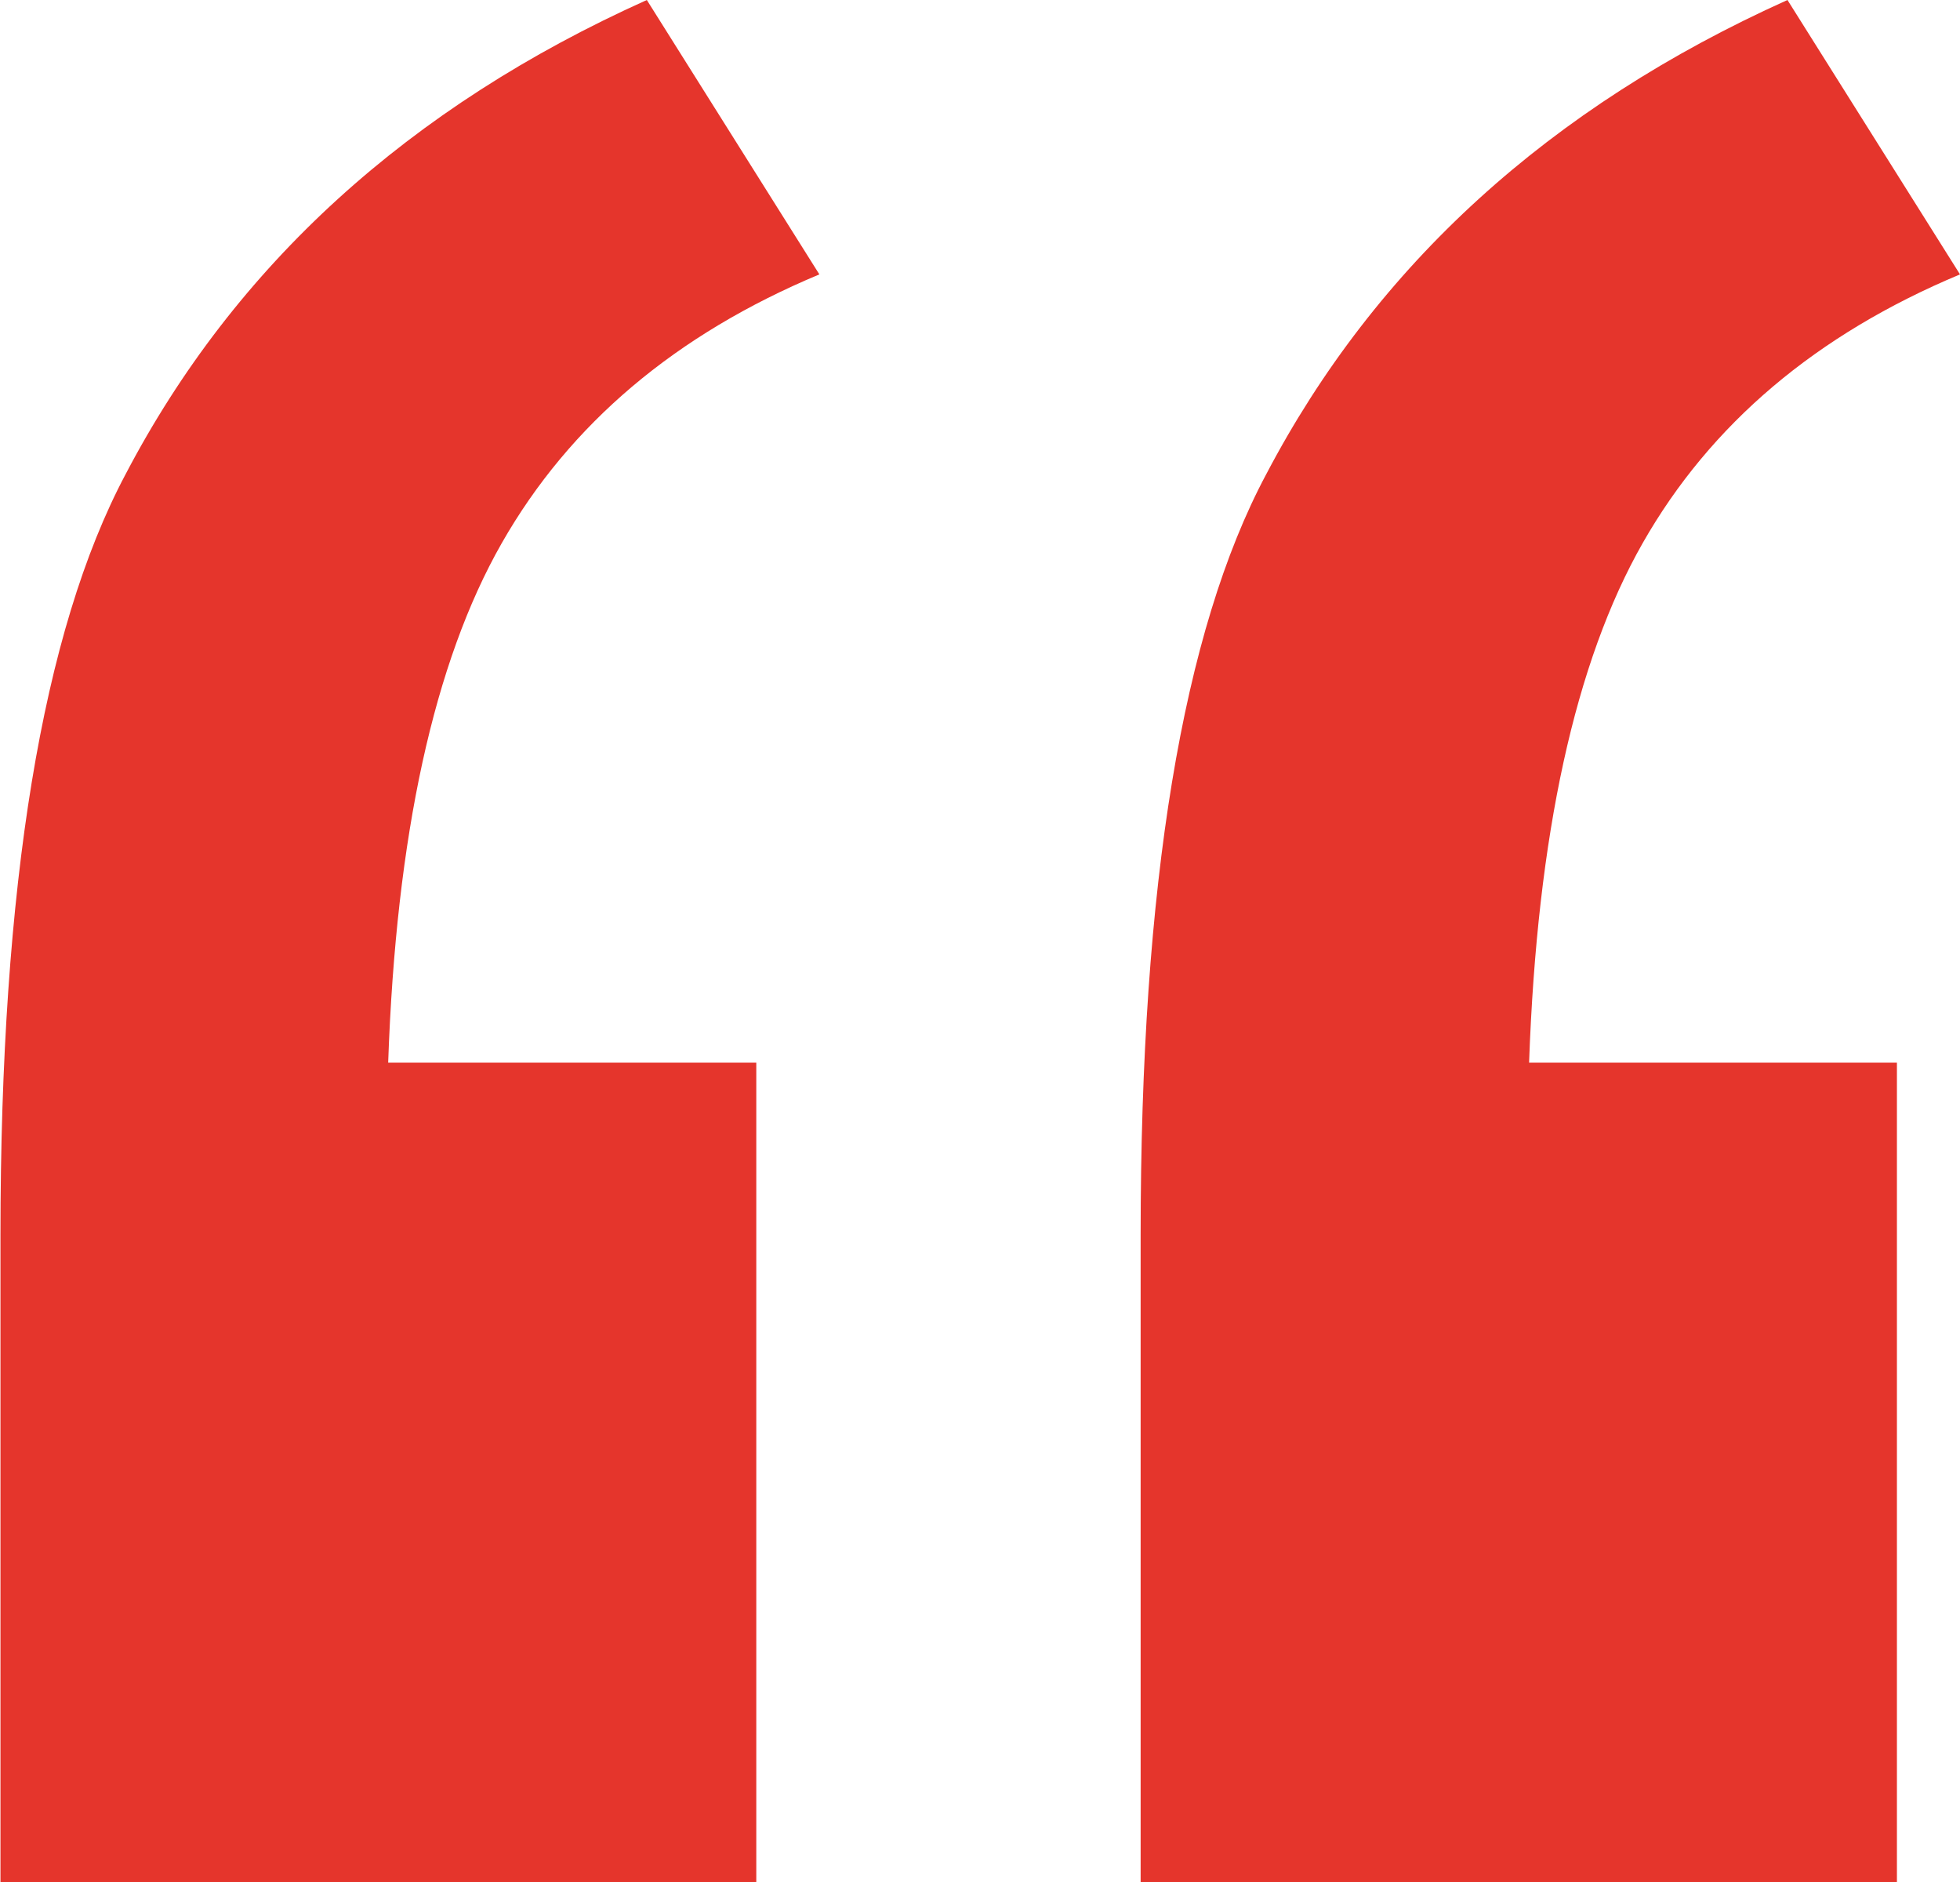
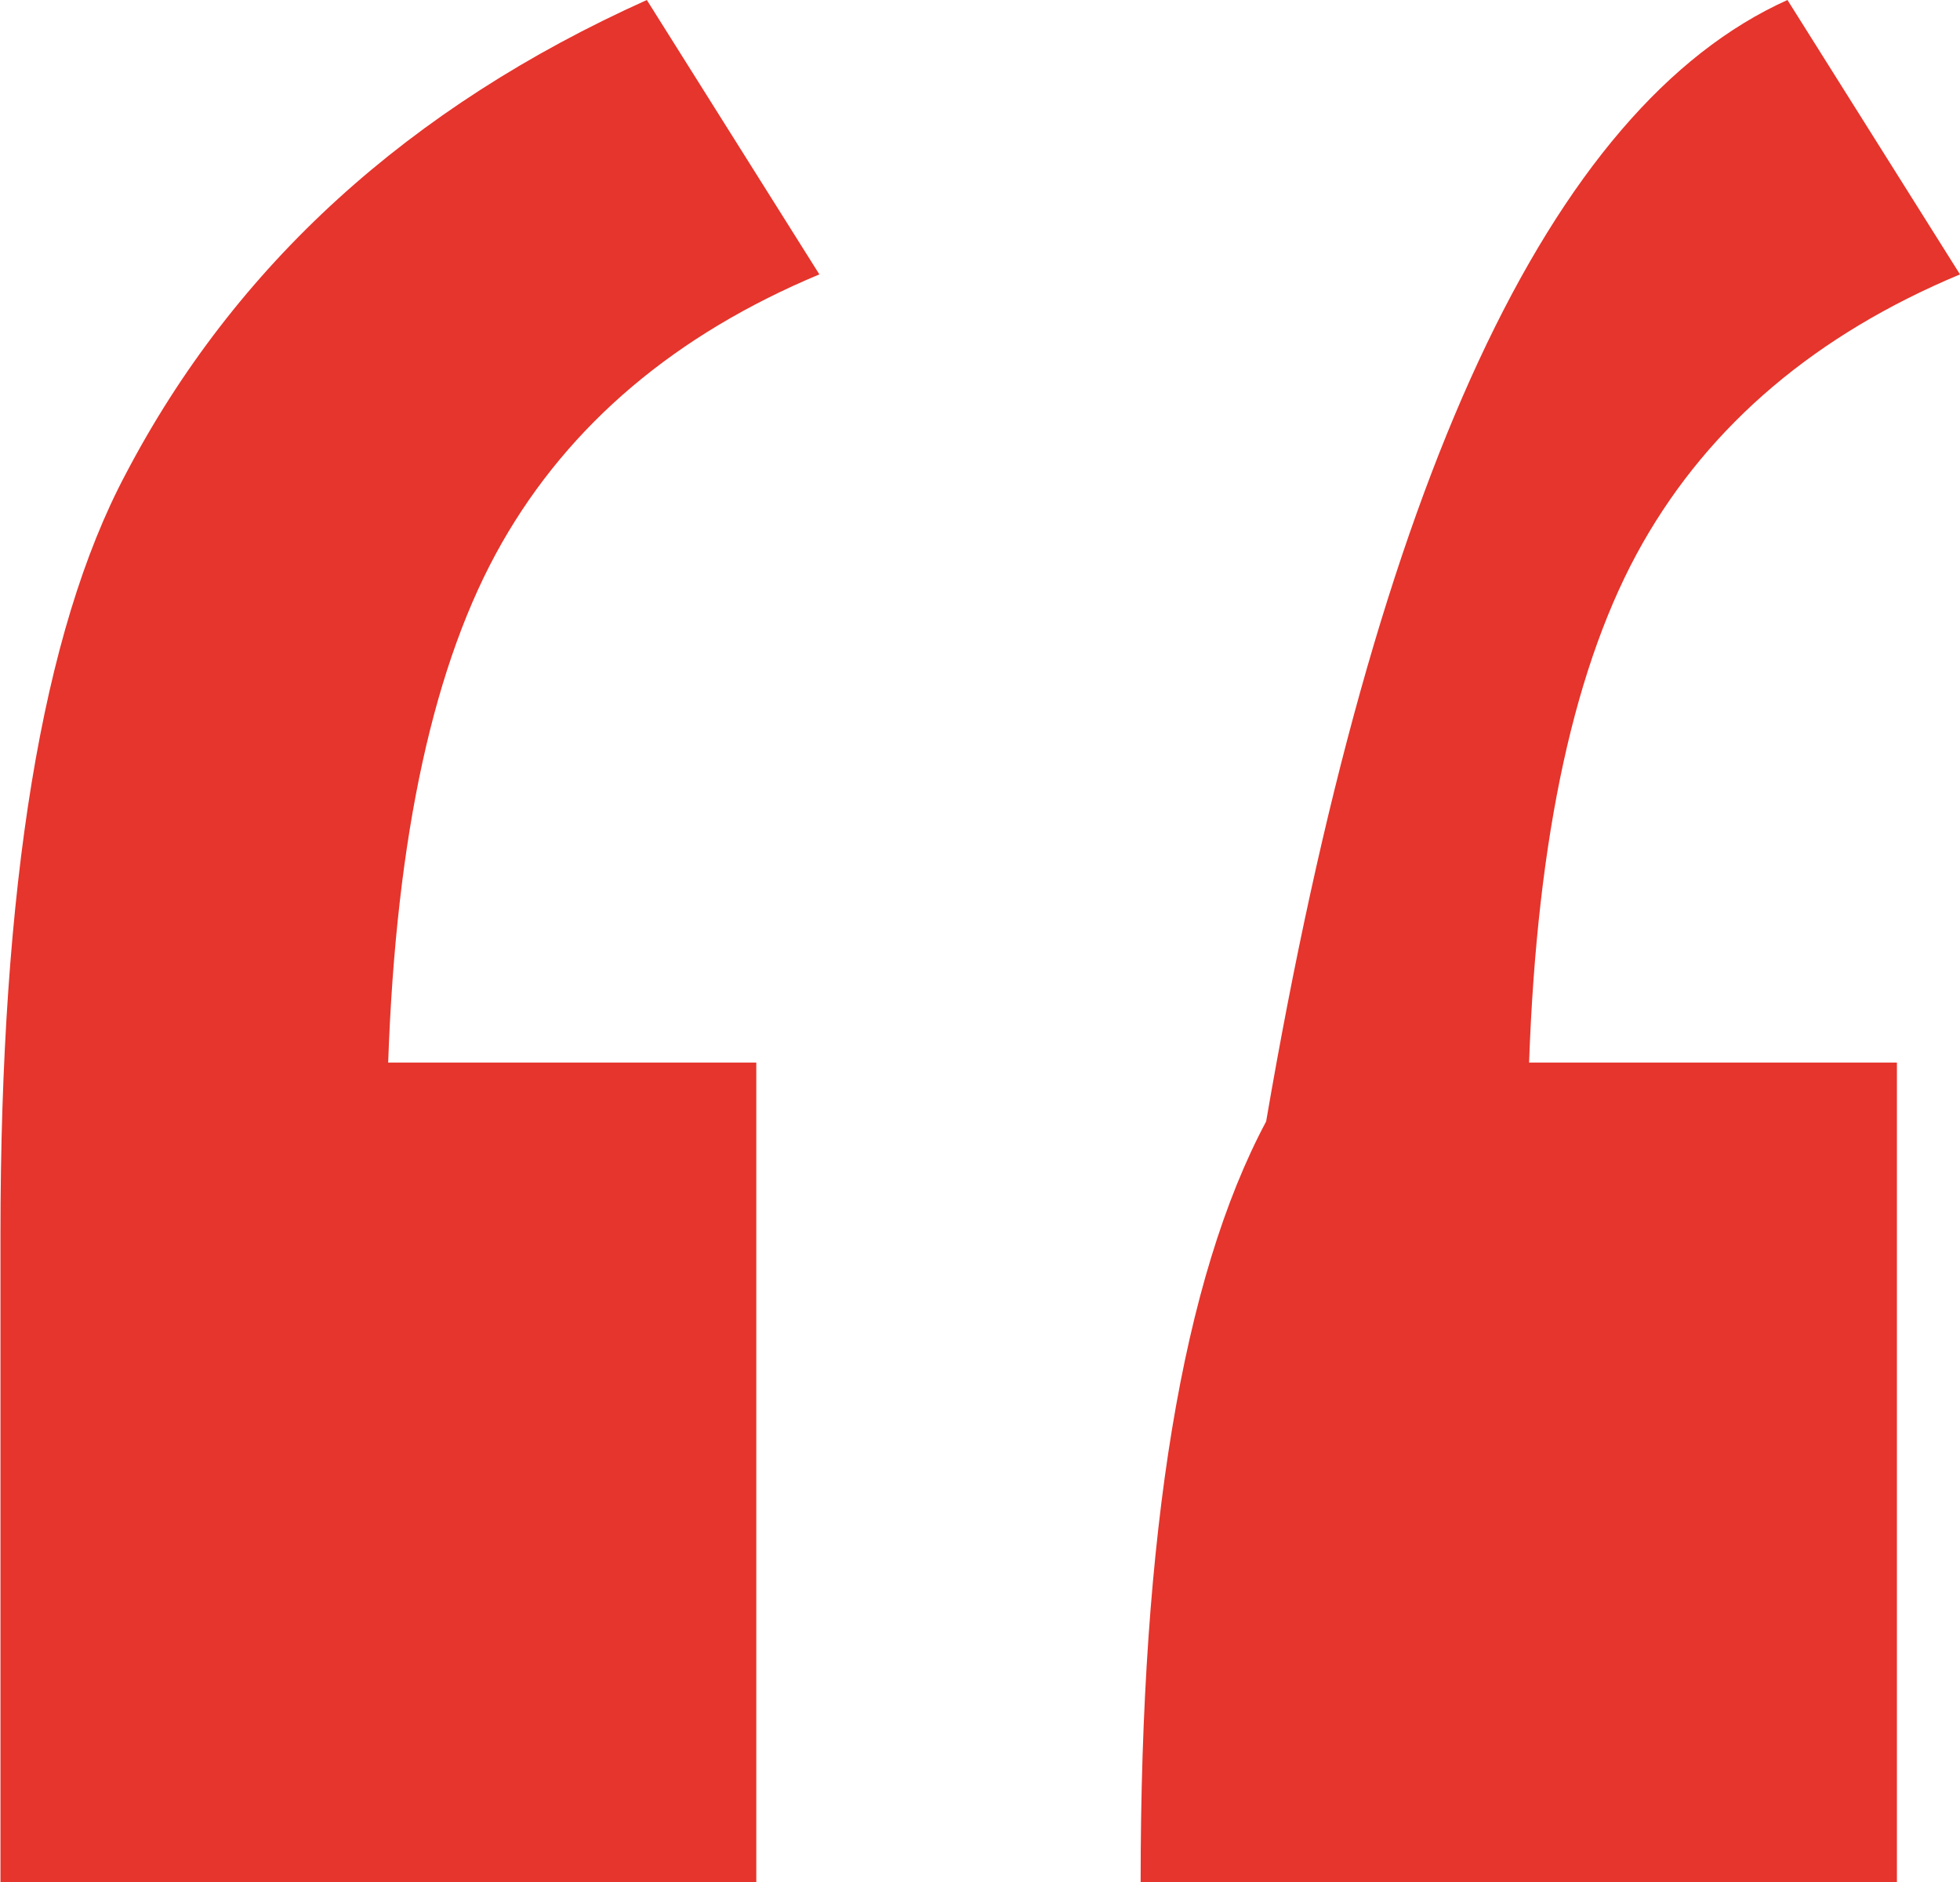
<svg xmlns="http://www.w3.org/2000/svg" id="Laag_1" data-name="Laag 1" viewBox="0 0 210.05 201.66">
  <defs>
    <style>.cls-1{fill:#e5352c;}</style>
  </defs>
-   <path class="cls-1" d="M81,113.79V201.6H0V132.27Q0,76,13.4,50.77,31,17.15,69.27-.06l18.49,29.4Q64.64,39,53.73,58.12T41.55,113.79Zm122.24,0V201.6H122.19V132.27q0-56.3,13.45-81.5Q153.28,17.15,191.51-.06L210,29.34Q186.89,39,176,58.12t-12.18,55.67Z" transform="translate(0.05 0.06)" />
+   <path class="cls-1" d="M81,113.79V201.6H0V132.27Q0,76,13.4,50.77,31,17.15,69.27-.06l18.49,29.4Q64.64,39,53.73,58.12T41.55,113.79Zm122.24,0V201.6H122.19q0-56.3,13.45-81.5Q153.28,17.15,191.51-.06L210,29.34Q186.89,39,176,58.12t-12.18,55.67Z" transform="translate(0.05 0.06)" />
</svg>